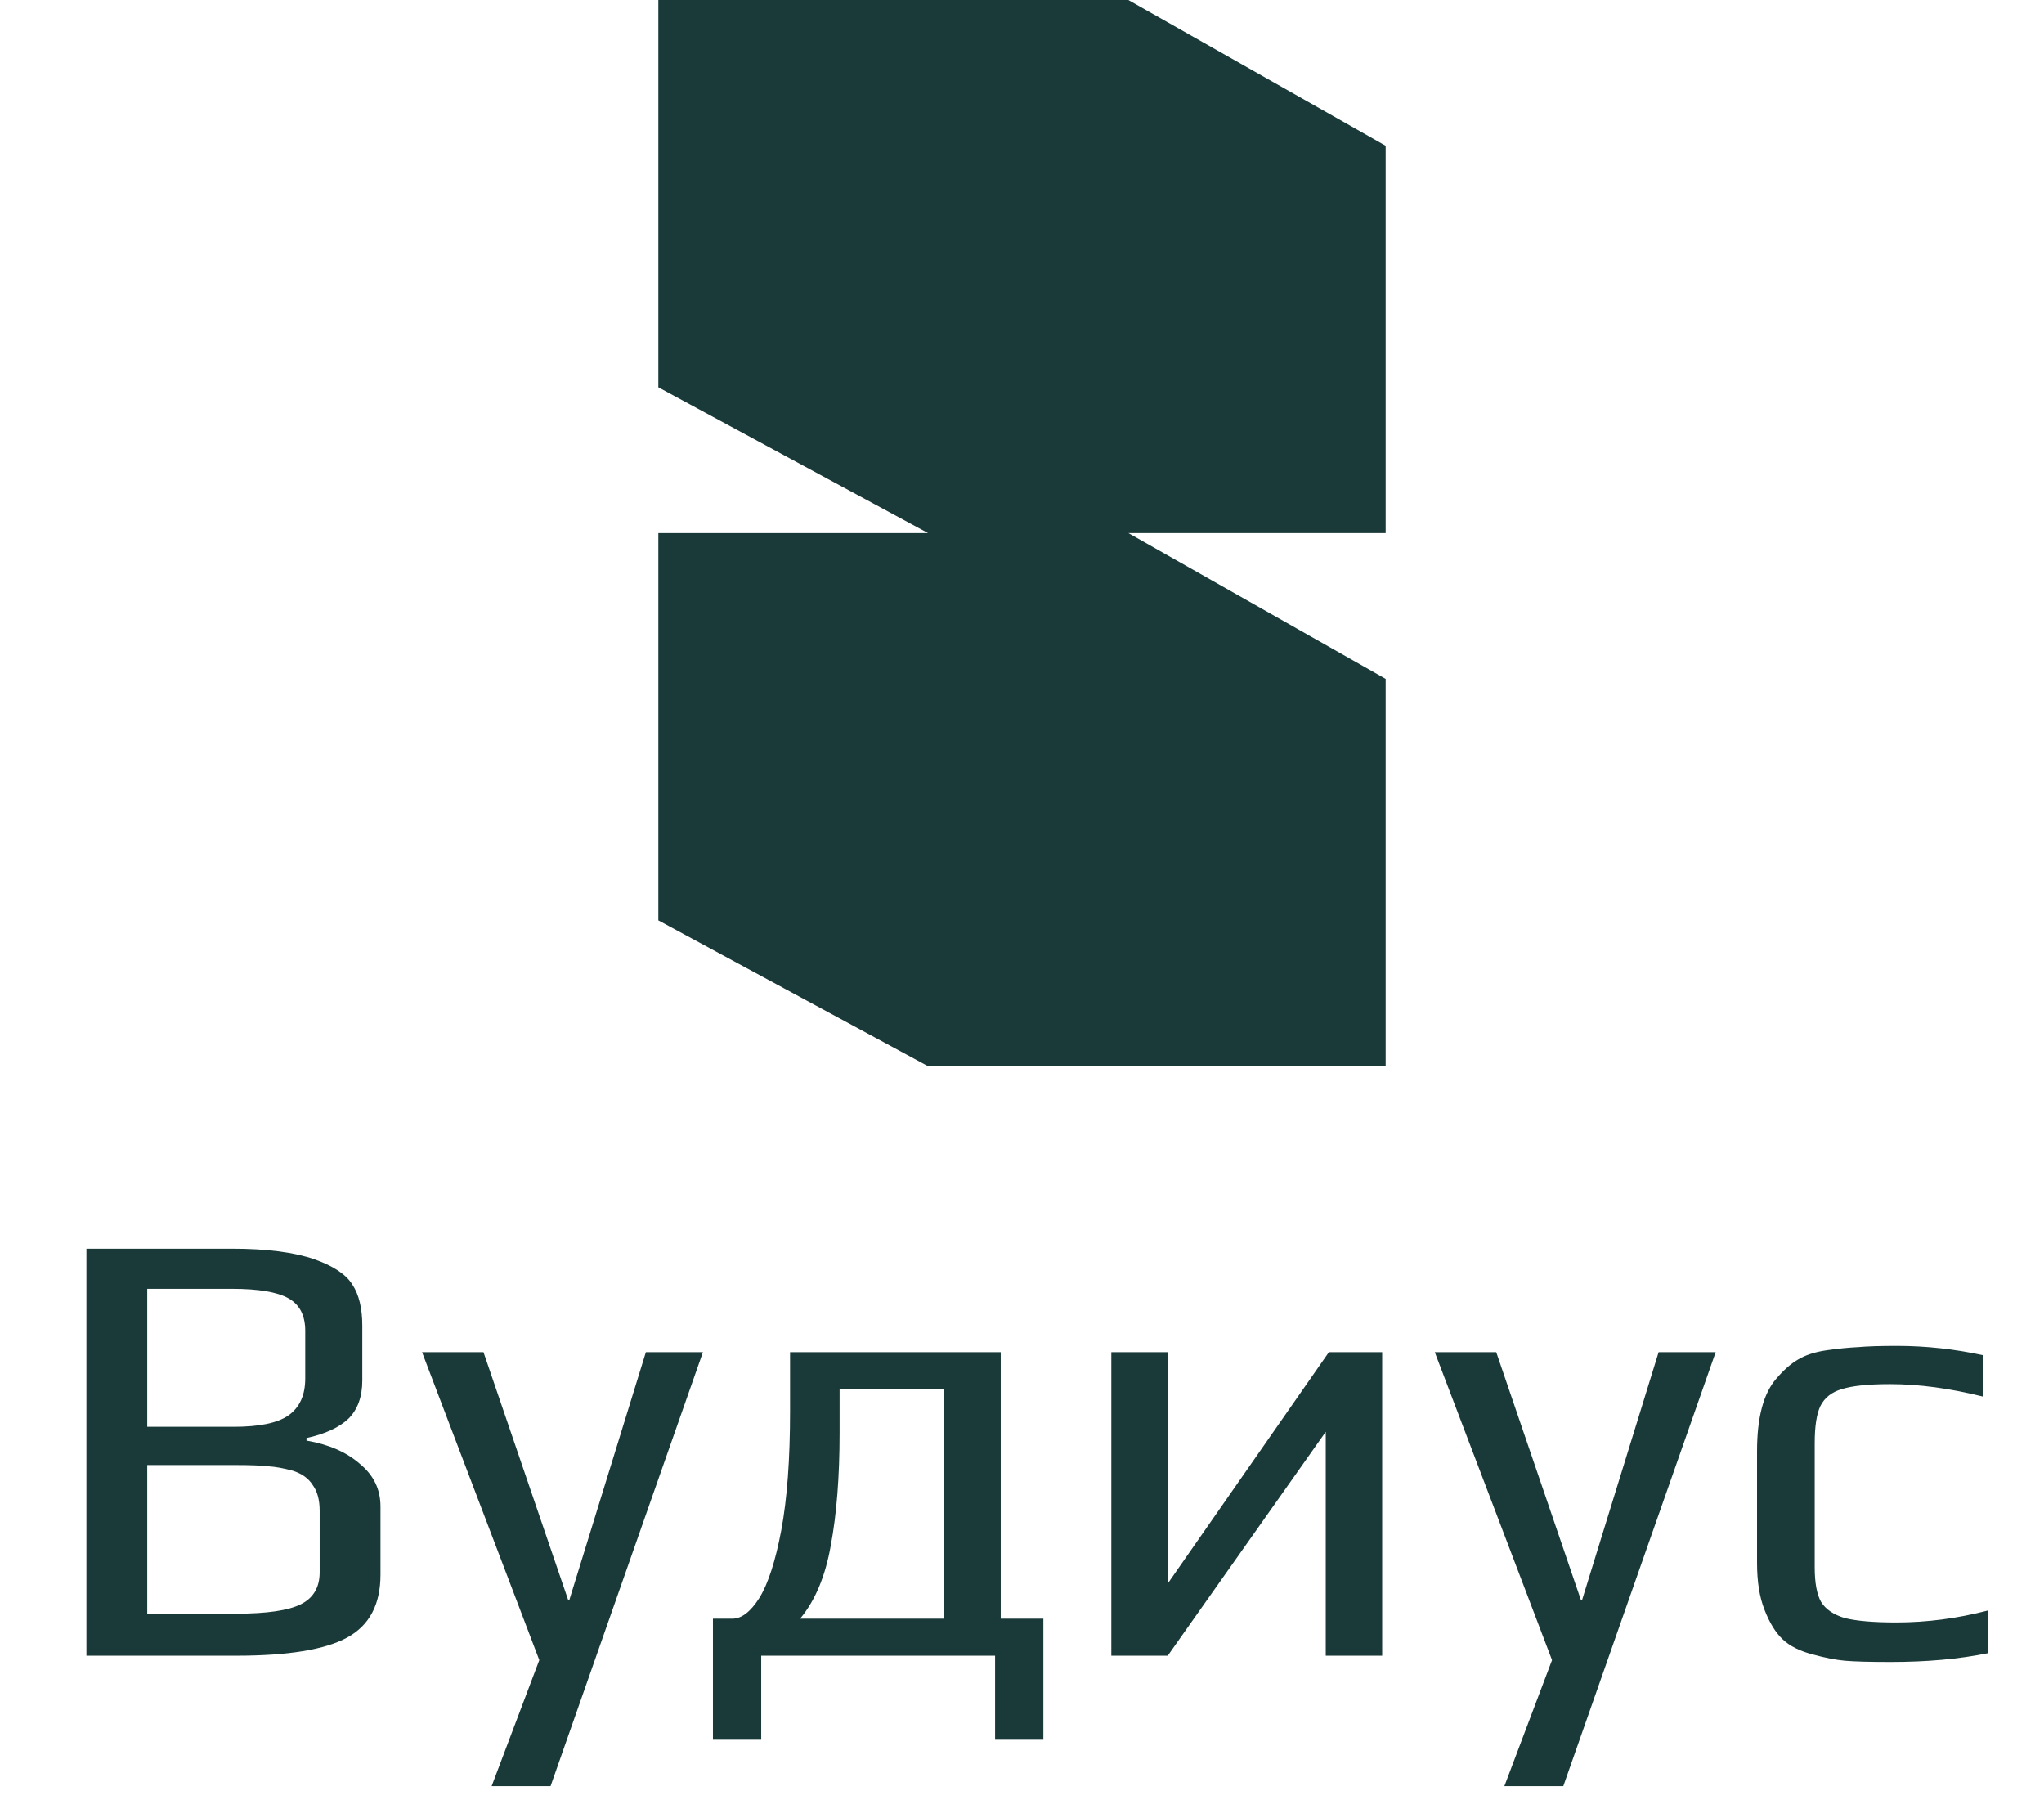
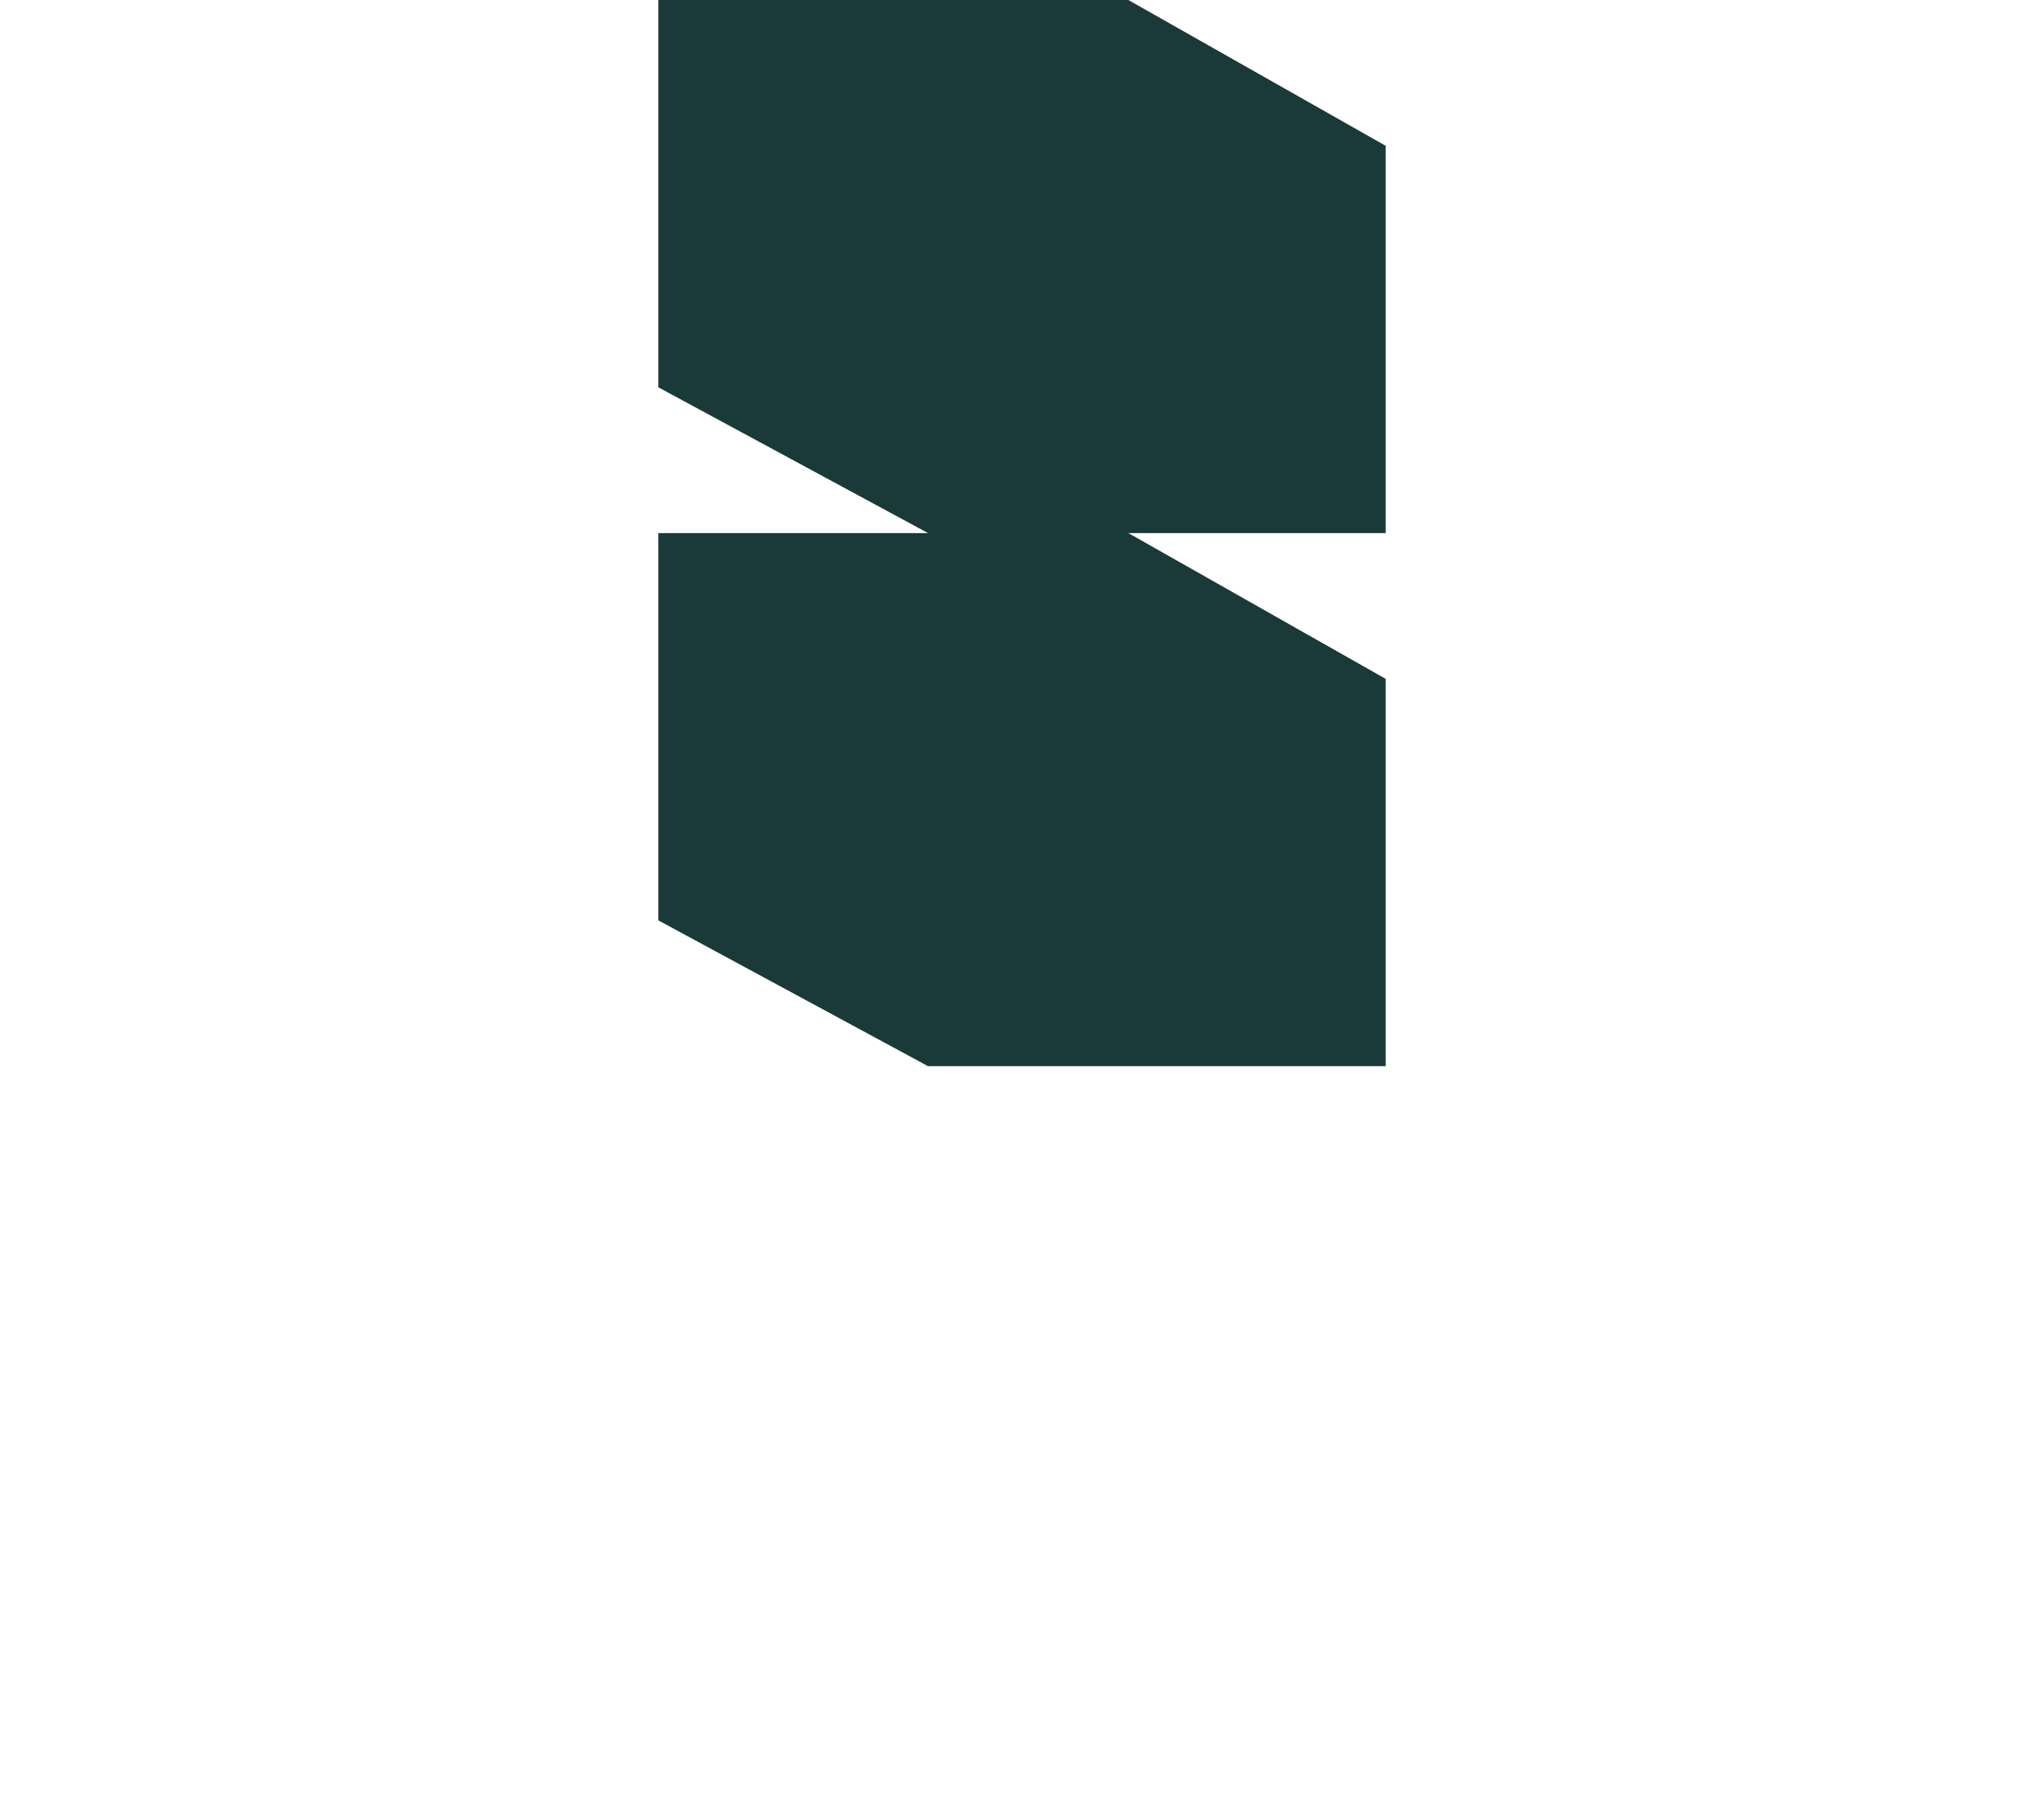
<svg xmlns="http://www.w3.org/2000/svg" width="326" height="287" viewBox="0 0 326 287" fill="none">
-   <path d="M13.783 199.1H36.983C42.516 199.1 46.916 199.667 50.183 200.8C53.183 201.867 55.183 203.2 56.183 204.8C57.249 206.4 57.783 208.6 57.783 211.4V220.1C57.783 222.7 57.05 224.733 55.583 226.2C54.116 227.6 51.883 228.633 48.883 229.3V229.7C52.416 230.3 55.249 231.533 57.383 233.4C59.583 235.2 60.683 237.467 60.683 240.2V251.1C60.683 255.833 58.916 259.167 55.383 261.1C51.849 263.033 45.95 264 37.683 264H13.783V199.1ZM37.283 227.5C41.349 227.5 44.249 226.9 45.983 225.7C47.783 224.433 48.683 222.467 48.683 219.8V212.2C48.683 209.733 47.783 208 45.983 207C44.183 206 41.183 205.5 36.983 205.5H23.483V227.5H37.283ZM37.683 257.3C42.55 257.3 45.983 256.8 47.983 255.8C49.983 254.8 50.983 253.1 50.983 250.7V240.9C50.983 239.167 50.616 237.8 49.883 236.8C49.216 235.733 48.15 234.967 46.683 234.5C45.216 234.1 43.916 233.867 42.783 233.8C41.65 233.667 39.95 233.6 37.683 233.6H23.483V257.3H37.683ZM86.011 264.7L67.311 215.6H77.111L90.611 255.1H90.811L103.011 215.6H112.111L87.811 284.8H78.411L86.011 264.7ZM166.407 258.1V277.4H158.707V264H121.407V277.4H113.707V258.1H116.807C118.274 258.1 119.707 257 121.107 254.8C122.507 252.533 123.674 248.933 124.607 244C125.54 239 126.007 232.667 126.007 225V215.6H159.607V258.1H166.407ZM150.607 258.1V221.5H133.907V228.5C133.907 235.433 133.44 241.4 132.507 246.4C131.64 251.333 130.007 255.233 127.607 258.1H150.607ZM220.445 215.6V264H211.445V228.3L186.245 264H177.245V215.6H186.245V252.5L211.945 215.6H220.445ZM247.534 264.7L228.834 215.6H238.634L252.134 255.1H252.334L264.534 215.6H273.634L249.334 284.8H239.934L247.534 264.7ZM301.53 265C298.197 265 295.764 264.933 294.23 264.8C292.764 264.667 291.064 264.333 289.13 263.8C287.064 263.267 285.464 262.467 284.33 261.4C283.197 260.333 282.23 258.767 281.43 256.7C280.63 254.7 280.23 252.2 280.23 249.2V231.4C280.23 226 281.264 222.133 283.33 219.8C284.464 218.467 285.597 217.467 286.73 216.8C287.93 216.067 289.464 215.567 291.33 215.3C293.197 215.033 294.864 214.867 296.33 214.8C297.797 214.667 299.864 214.6 302.53 214.6C307.13 214.6 311.73 215.1 316.33 216.1V222.7C310.997 221.367 306.03 220.7 301.43 220.7C297.964 220.7 295.397 220.967 293.73 221.5C292.13 221.967 290.997 222.867 290.33 224.2C289.73 225.467 289.43 227.433 289.43 230.1V249.9C289.43 252.367 289.764 254.2 290.43 255.4C291.164 256.6 292.43 257.467 294.23 258C296.097 258.467 298.83 258.7 302.43 258.7C307.297 258.7 312.164 258.067 317.03 256.8V263.6C312.497 264.533 307.33 265 301.53 265Z" fill="#1A3A39" />
  <path fill-rule="evenodd" clip-rule="evenodd" d="M105 0V61.756L148.007 85H105V146.756L148.007 170H221V108.244L179.966 85H221V23.244L179.966 0H105Z" fill="#1A3A39" />
</svg>